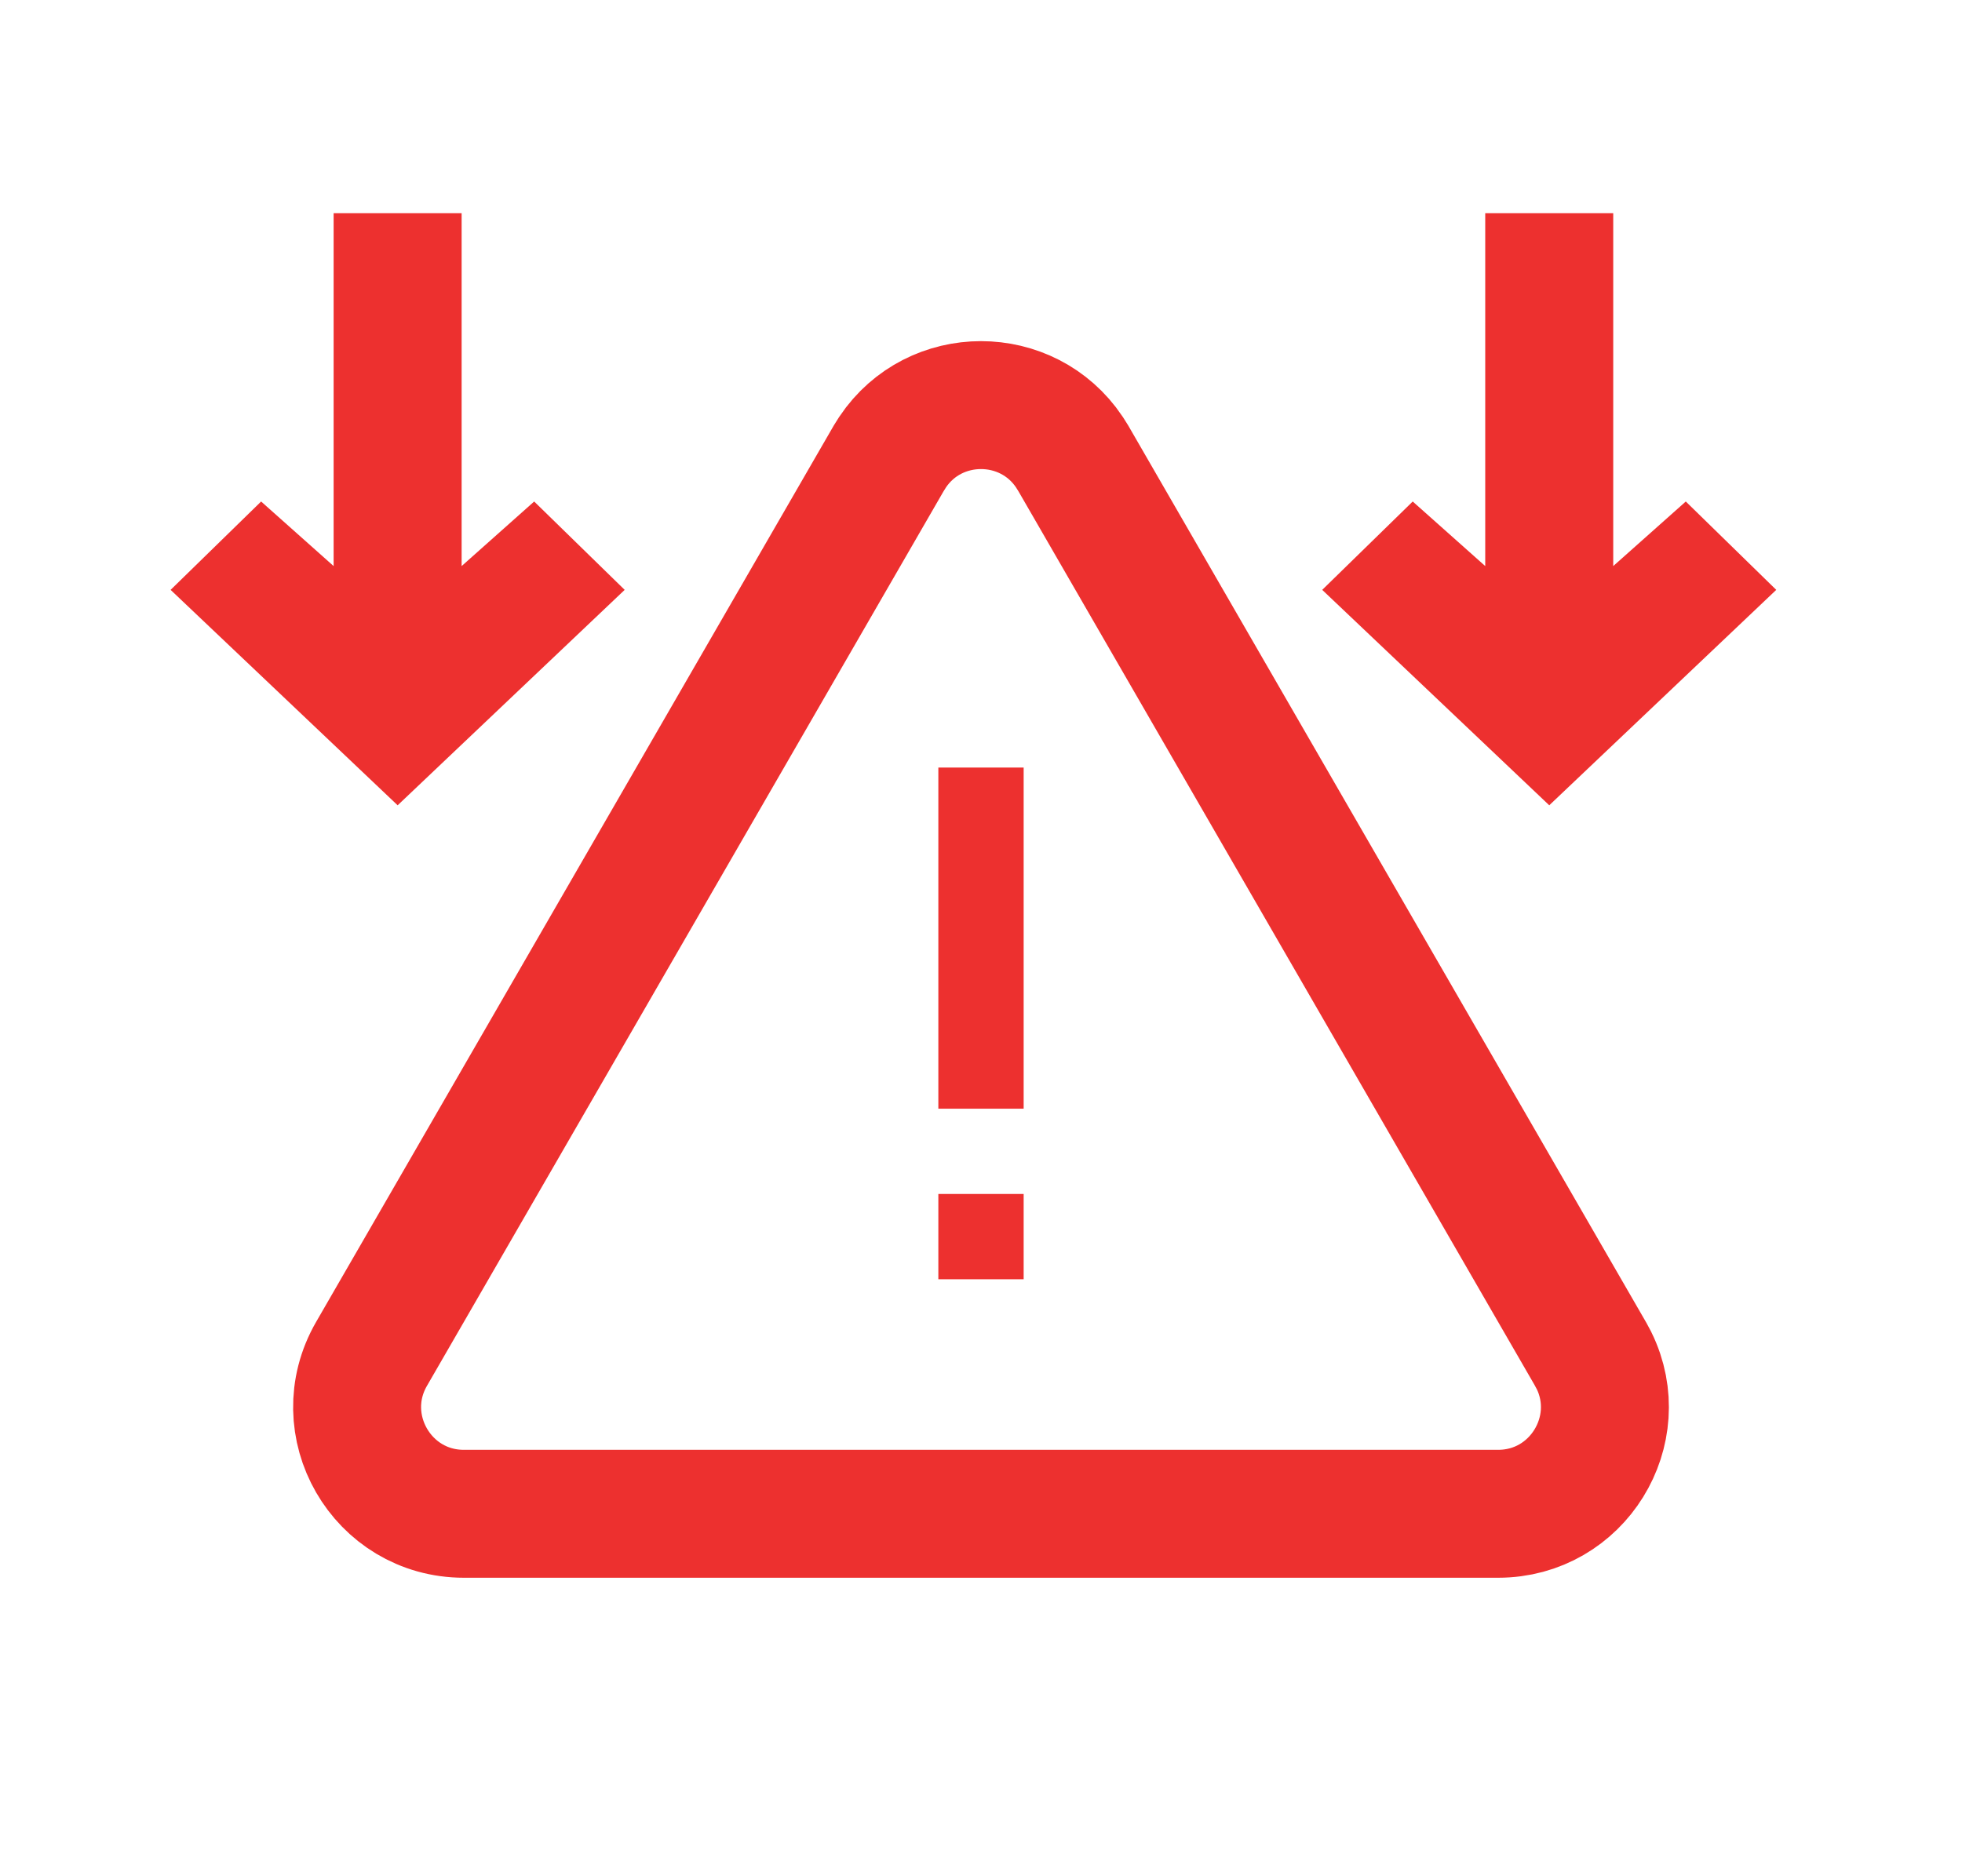
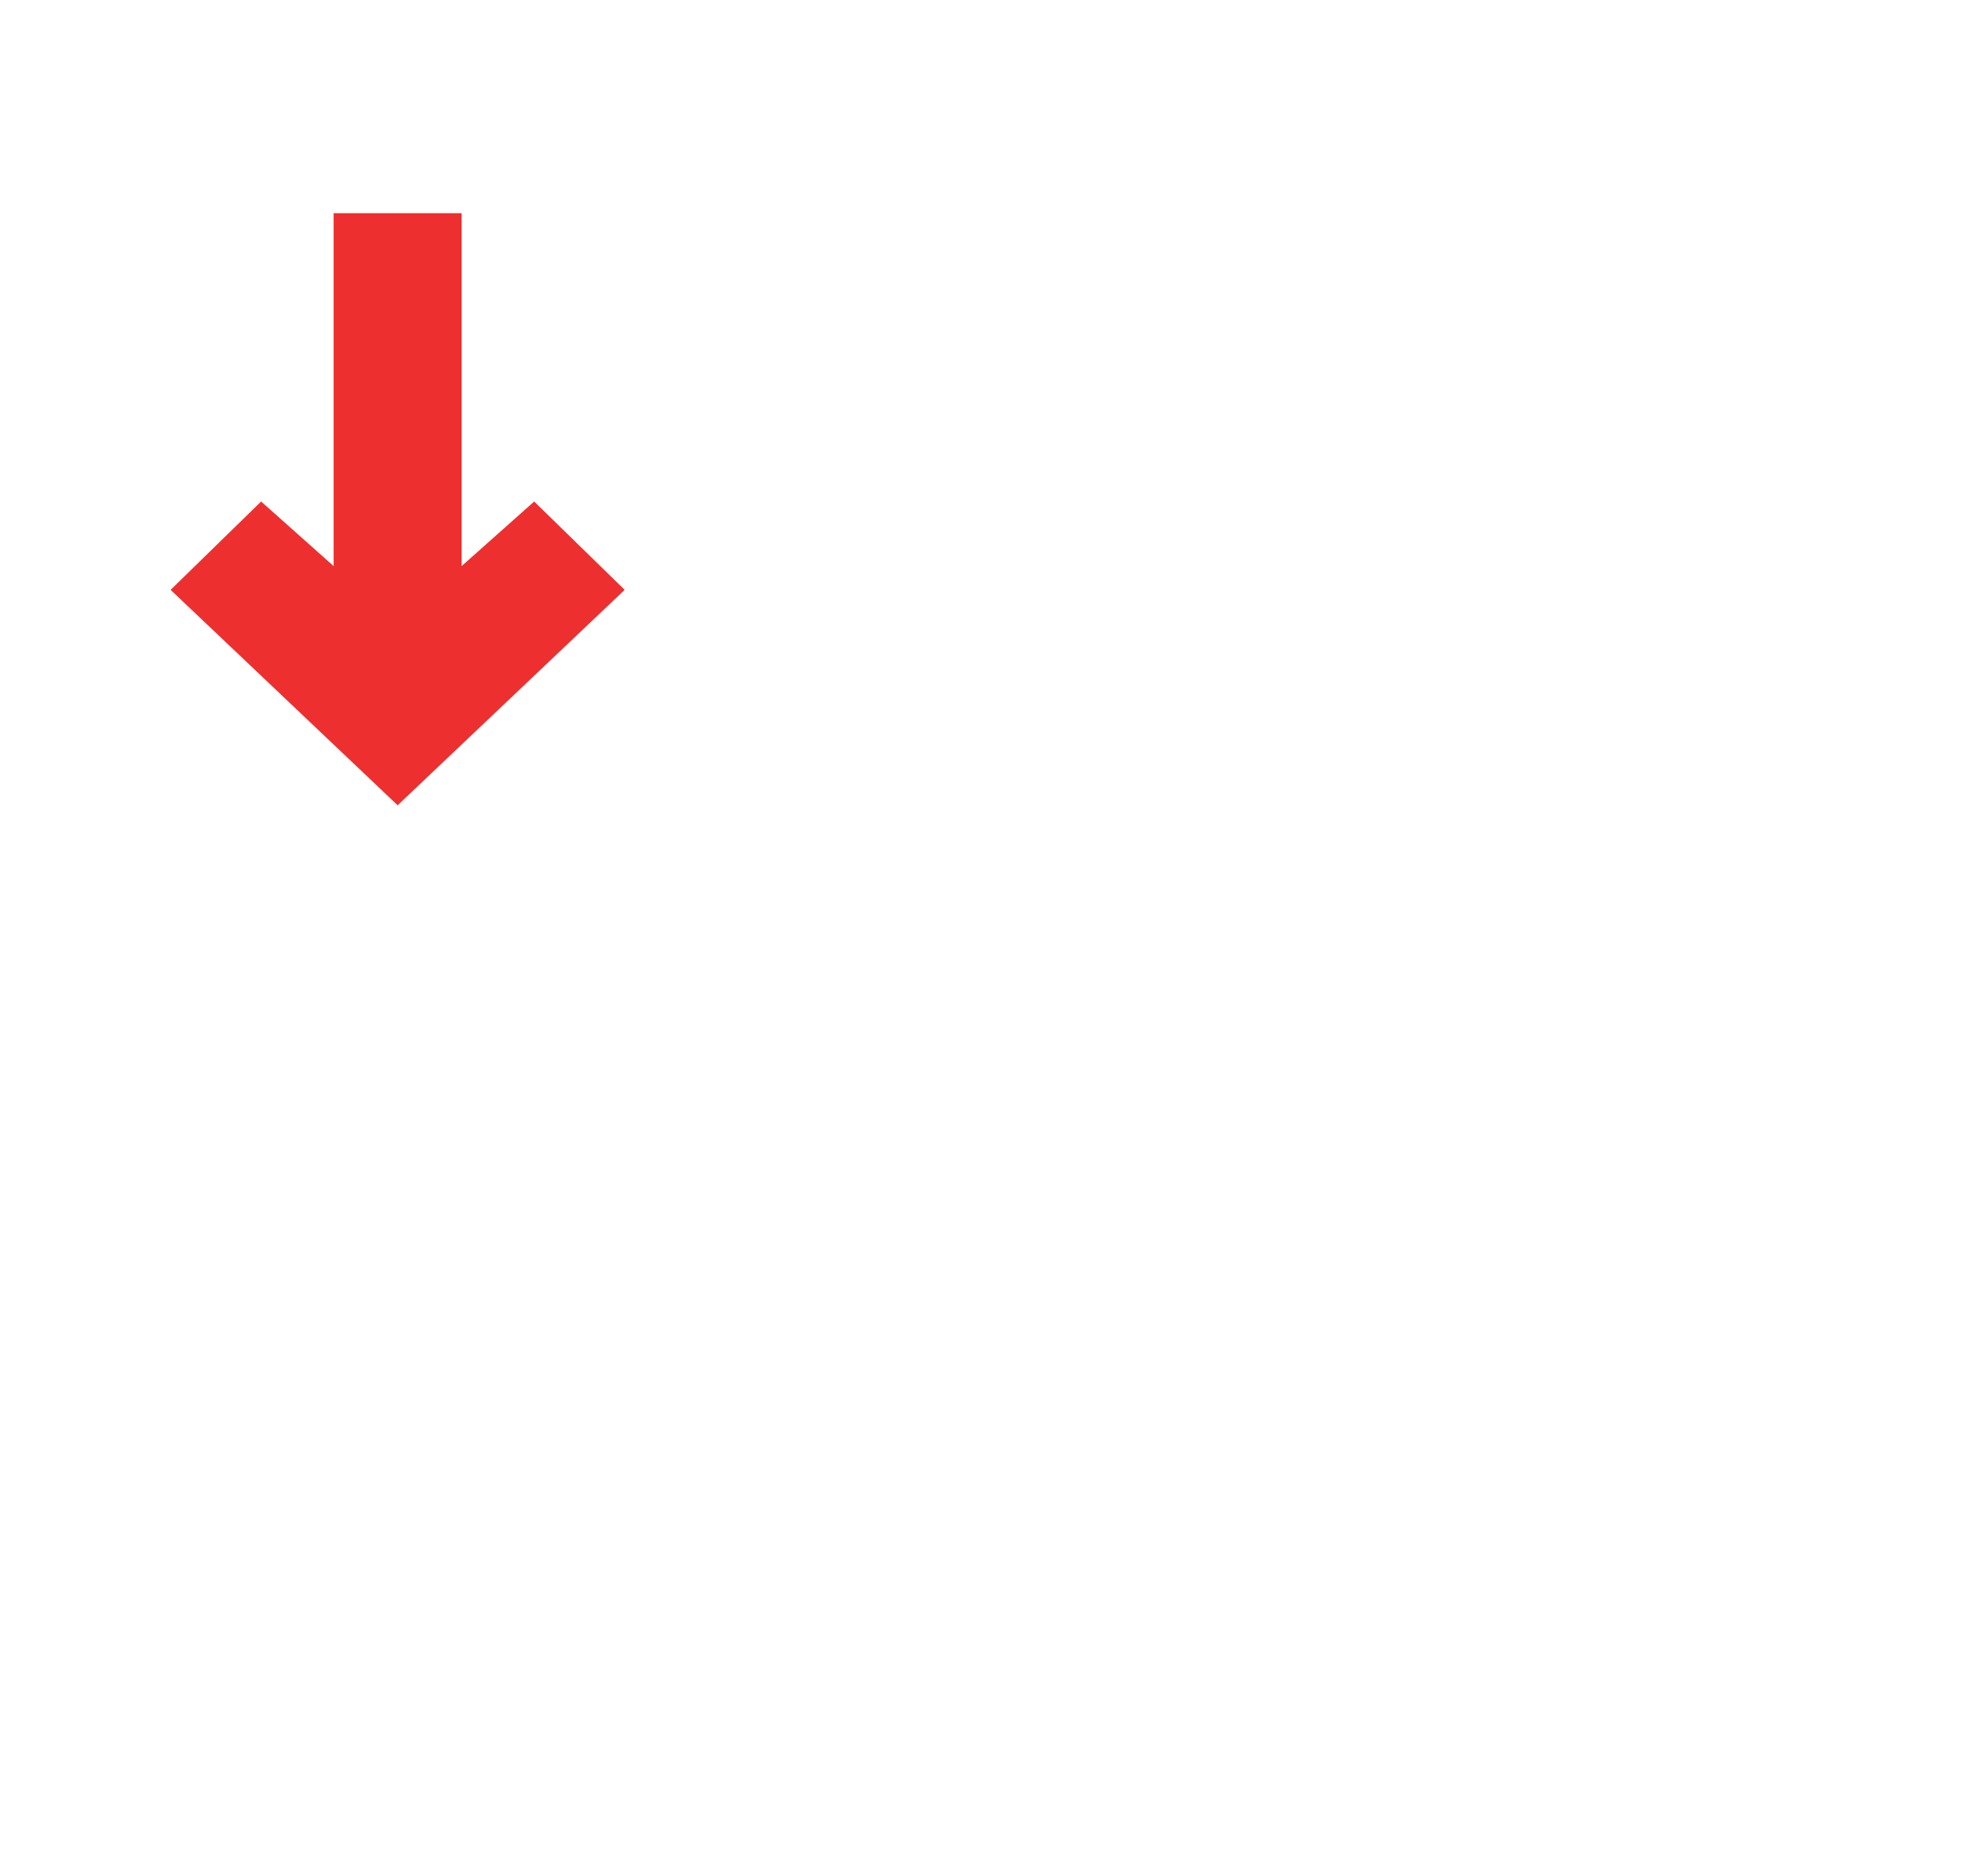
<svg xmlns="http://www.w3.org/2000/svg" width="46" height="44" viewBox="0 0 46 44" fill="none">
-   <rect width="46" height="44" fill="white" />
-   <path d="M37.823 5V13.275L39.524 11.761L41.645 13.833L36.323 18.885L31 13.833L33.122 11.761L34.822 13.275V5L37.823 5Z" fill="#ED302F" />
  <path d="M10.823 5L10.823 13.275L12.524 11.761L14.646 13.833L9.323 18.885L4 13.833L6.122 11.761L7.822 13.275L7.822 5L10.823 5Z" fill="#ED302F" />
-   <path d="M20.93 10.599C21.914 9.134 24.086 9.134 25.07 10.599L25.165 10.75L37.289 31.75L37.373 31.907C38.176 33.545 36.989 35.5 35.124 35.5H10.876C8.951 35.5 7.749 33.417 8.711 31.75L20.835 10.75L20.93 10.599Z" stroke="#ED302F" stroke-width="3" />
-   <rect x="22" y="18" width="2" height="8" fill="#ED302F" />
-   <rect width="2" height="2" transform="matrix(1 0 0 -1 22 30)" fill="#ED302F" />
</svg>